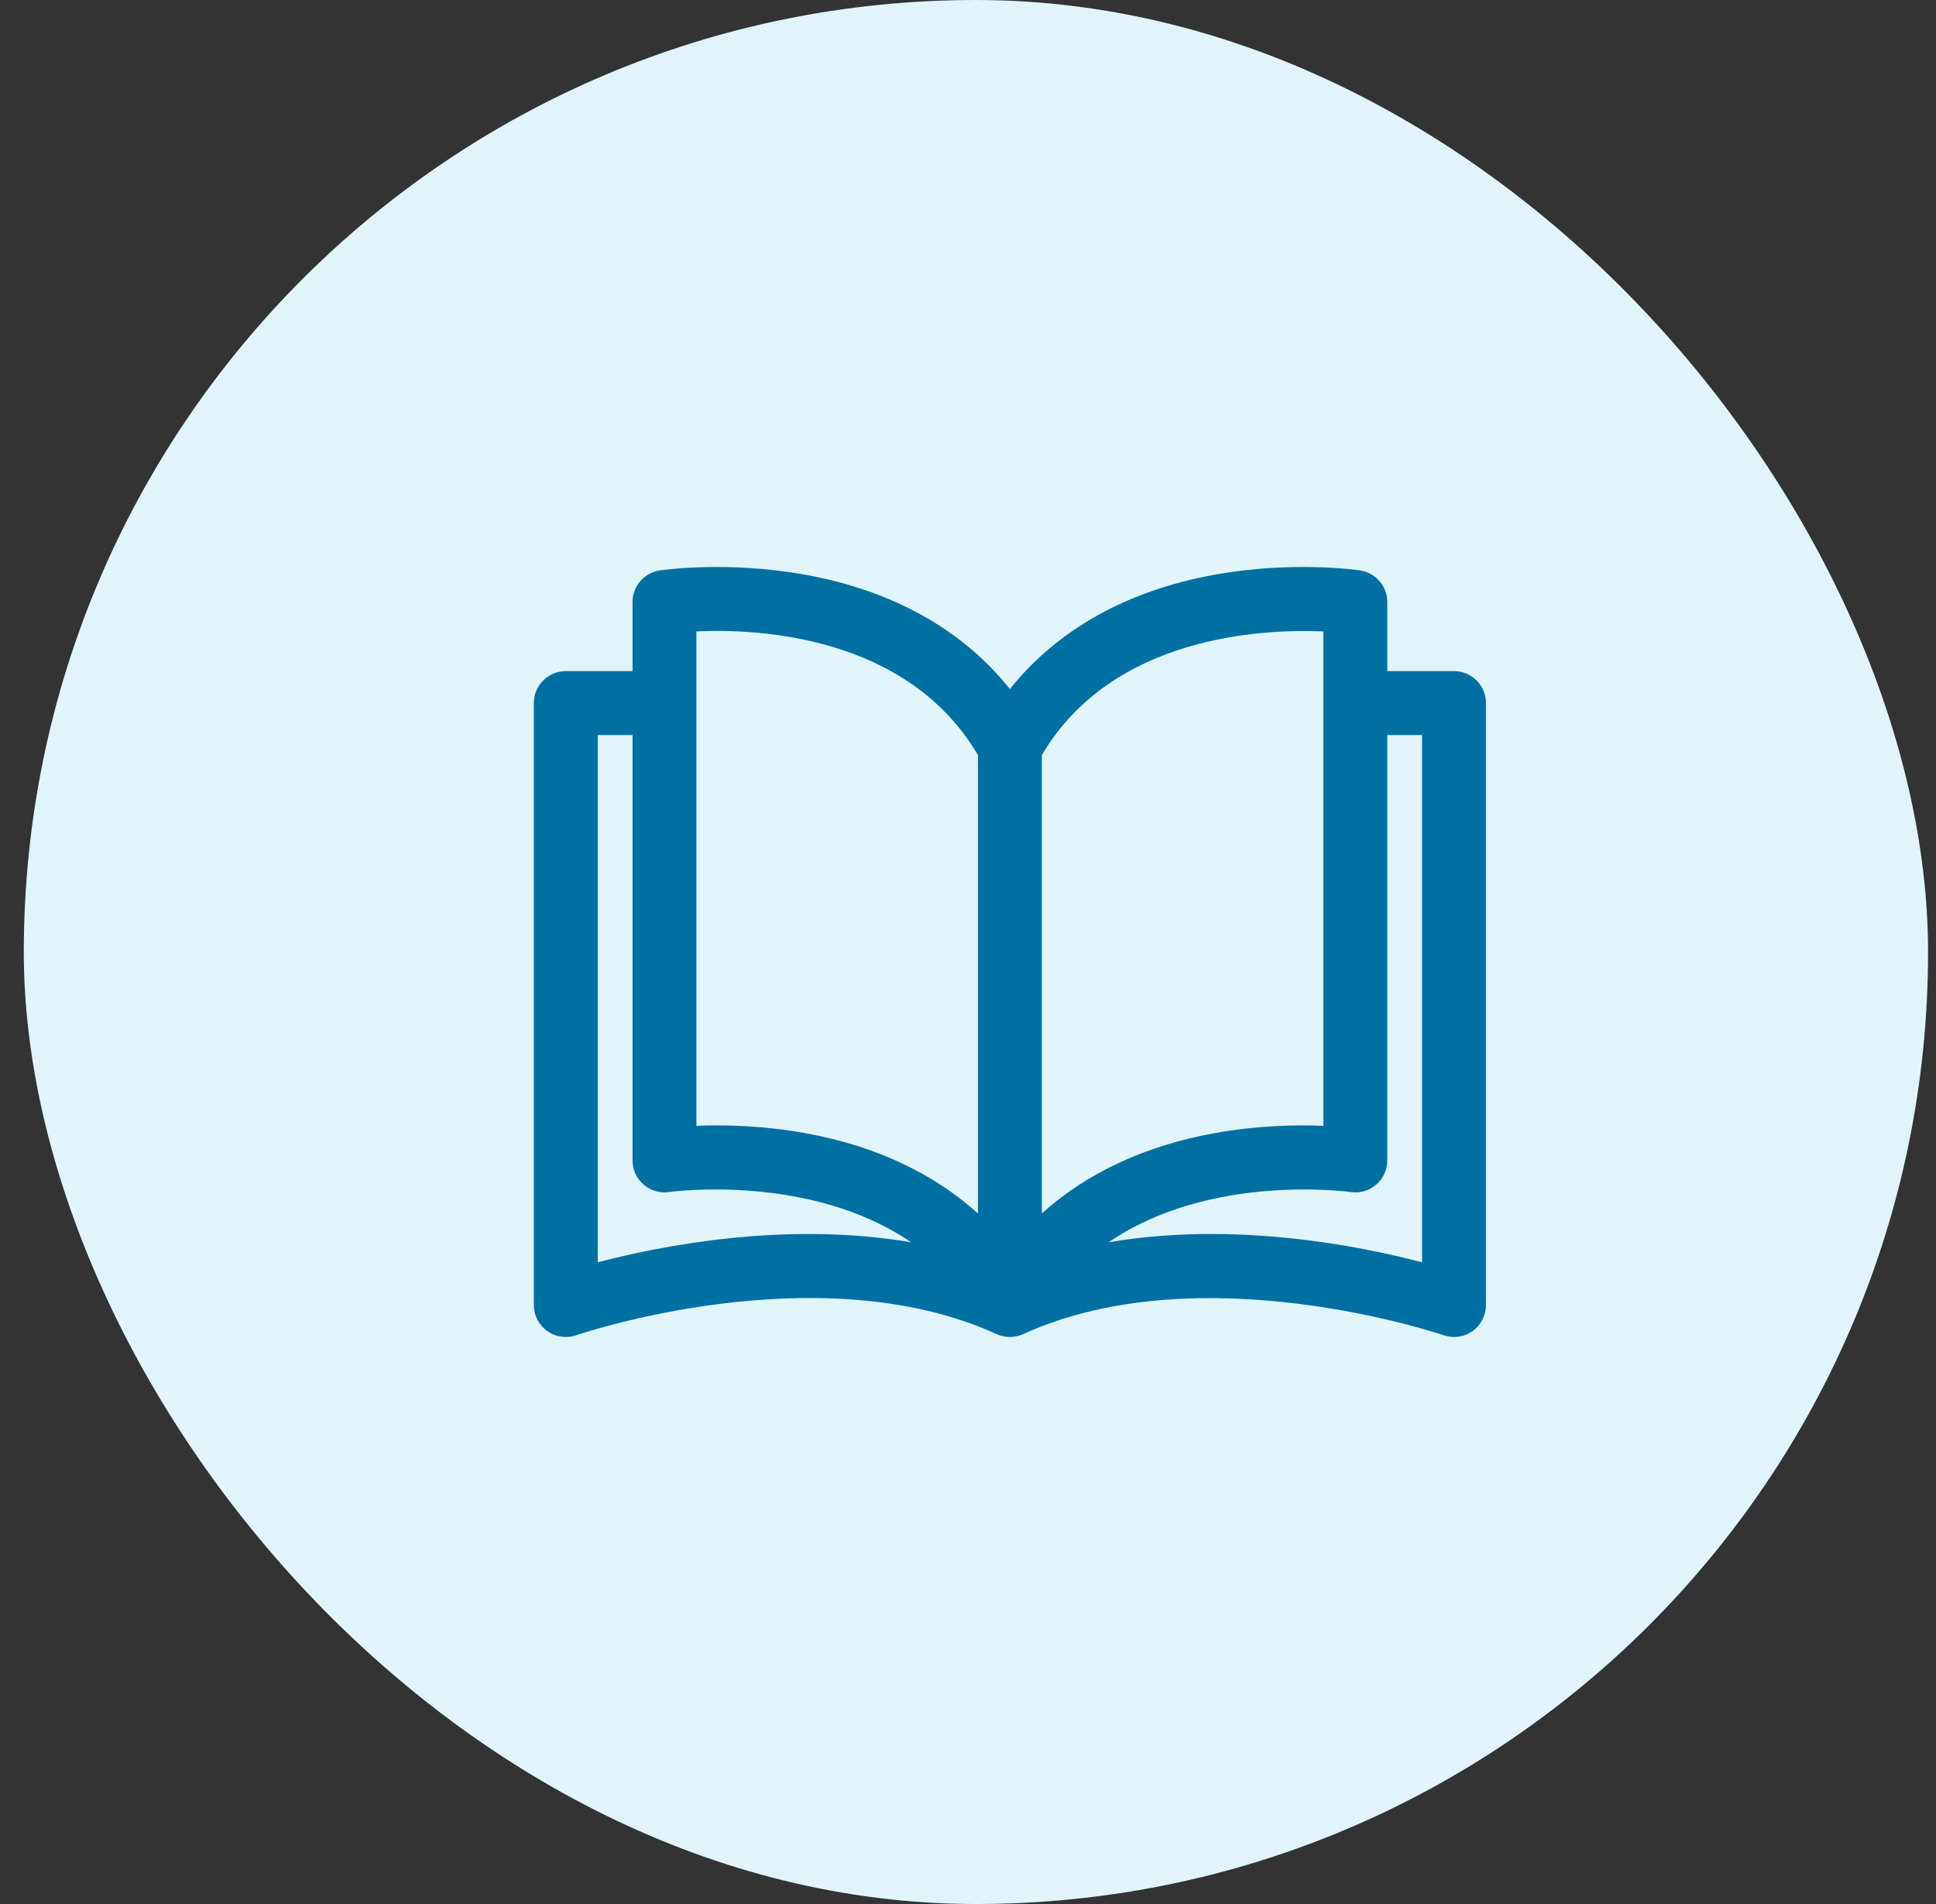
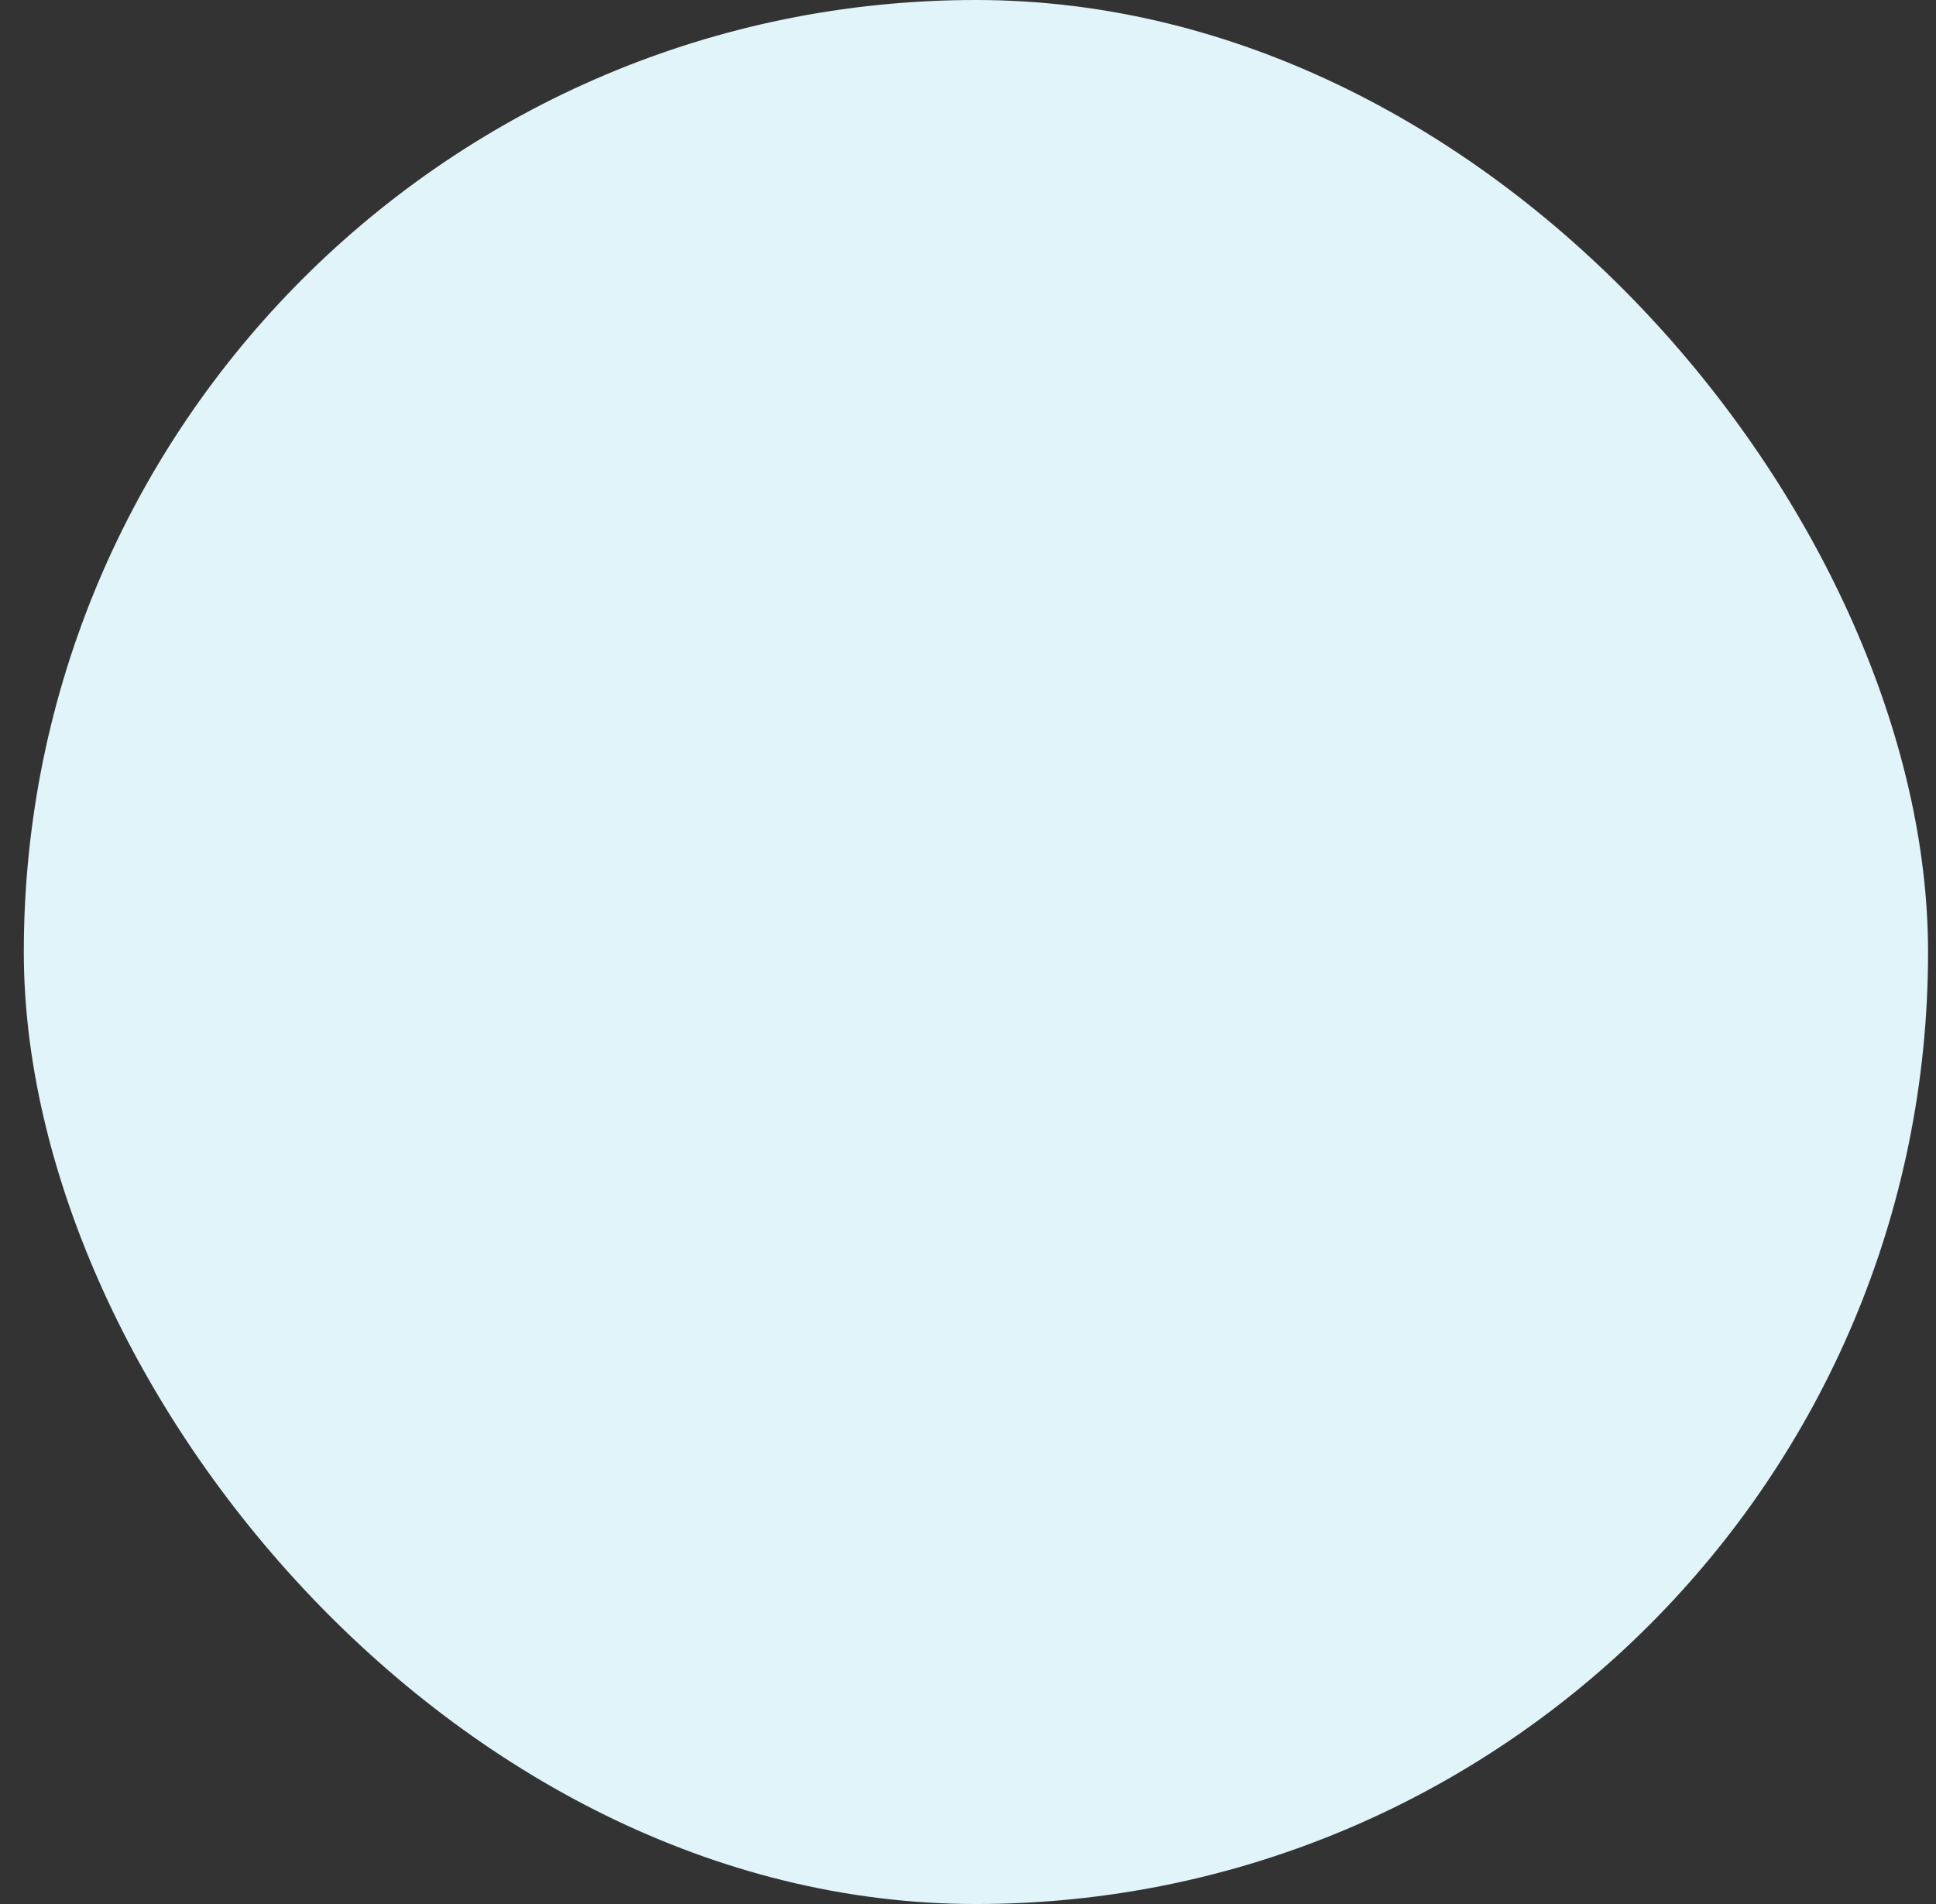
<svg xmlns="http://www.w3.org/2000/svg" width="61" height="60" viewBox="0 0 61 60" fill="none">
  <rect x="0" y="0" width="61" height="60" fill="#333333" stroke="none" />
  <rect x="0.75" width="60" height="60" rx="30" fill="#E0F4F9" />
  <g clip-path="url(#clip0_775_6709)">
    <path d="M45.813 21.148L43.711 21.148V18.971C43.711 18.473 43.346 18.049 42.853 17.976C42.767 17.963 40.718 17.665 38.251 18.114C35.501 18.615 33.308 19.849 31.82 21.714C30.333 19.849 28.139 18.615 25.389 18.114C22.922 17.665 20.873 17.963 20.788 17.976C20.294 18.05 19.93 18.473 19.93 18.971V21.148H17.827C17.271 21.148 16.82 21.599 16.82 22.155V41.125C16.82 41.451 16.978 41.757 17.244 41.946C17.51 42.135 17.85 42.183 18.158 42.076C18.234 42.05 25.777 39.475 31.402 42.041C31.668 42.162 31.973 42.162 32.238 42.041C37.847 39.482 45.407 42.05 45.483 42.076C45.59 42.113 45.702 42.132 45.813 42.132C46.02 42.132 46.224 42.068 46.397 41.946C46.663 41.757 46.82 41.451 46.82 41.125V22.155C46.82 21.599 46.37 21.148 45.813 21.148ZM18.834 39.778V23.162H19.93V36.568C19.93 36.861 20.058 37.139 20.279 37.33C20.5 37.521 20.795 37.607 21.084 37.564C21.14 37.556 25.513 36.956 28.708 39.148C24.772 38.475 20.833 39.253 18.834 39.778ZM30.814 38.24C29.406 36.968 27.573 36.109 25.389 35.711C24.338 35.52 23.363 35.464 22.583 35.464C22.352 35.464 22.137 35.469 21.943 35.477V19.896H21.943C23.878 19.808 28.585 20.015 30.814 23.794V38.24ZM32.827 23.794C35.048 20.032 39.762 19.815 41.697 19.898V35.477C40.85 35.443 39.614 35.463 38.251 35.711C36.067 36.109 34.234 36.968 32.827 38.24V23.794ZM34.929 39.148C38.125 36.955 42.5 37.556 42.555 37.564C42.845 37.608 43.139 37.522 43.361 37.331C43.583 37.14 43.711 36.861 43.711 36.568V23.162H44.807V39.778C42.807 39.253 38.866 38.474 34.929 39.148Z" fill="#0070A3" />
  </g>
  <defs>
    <clipPath id="clip0_775_6709">
-       <rect width="30" height="30" fill="white" transform="translate(16.82 15)" />
-     </clipPath>
+       </clipPath>
  </defs>
</svg>